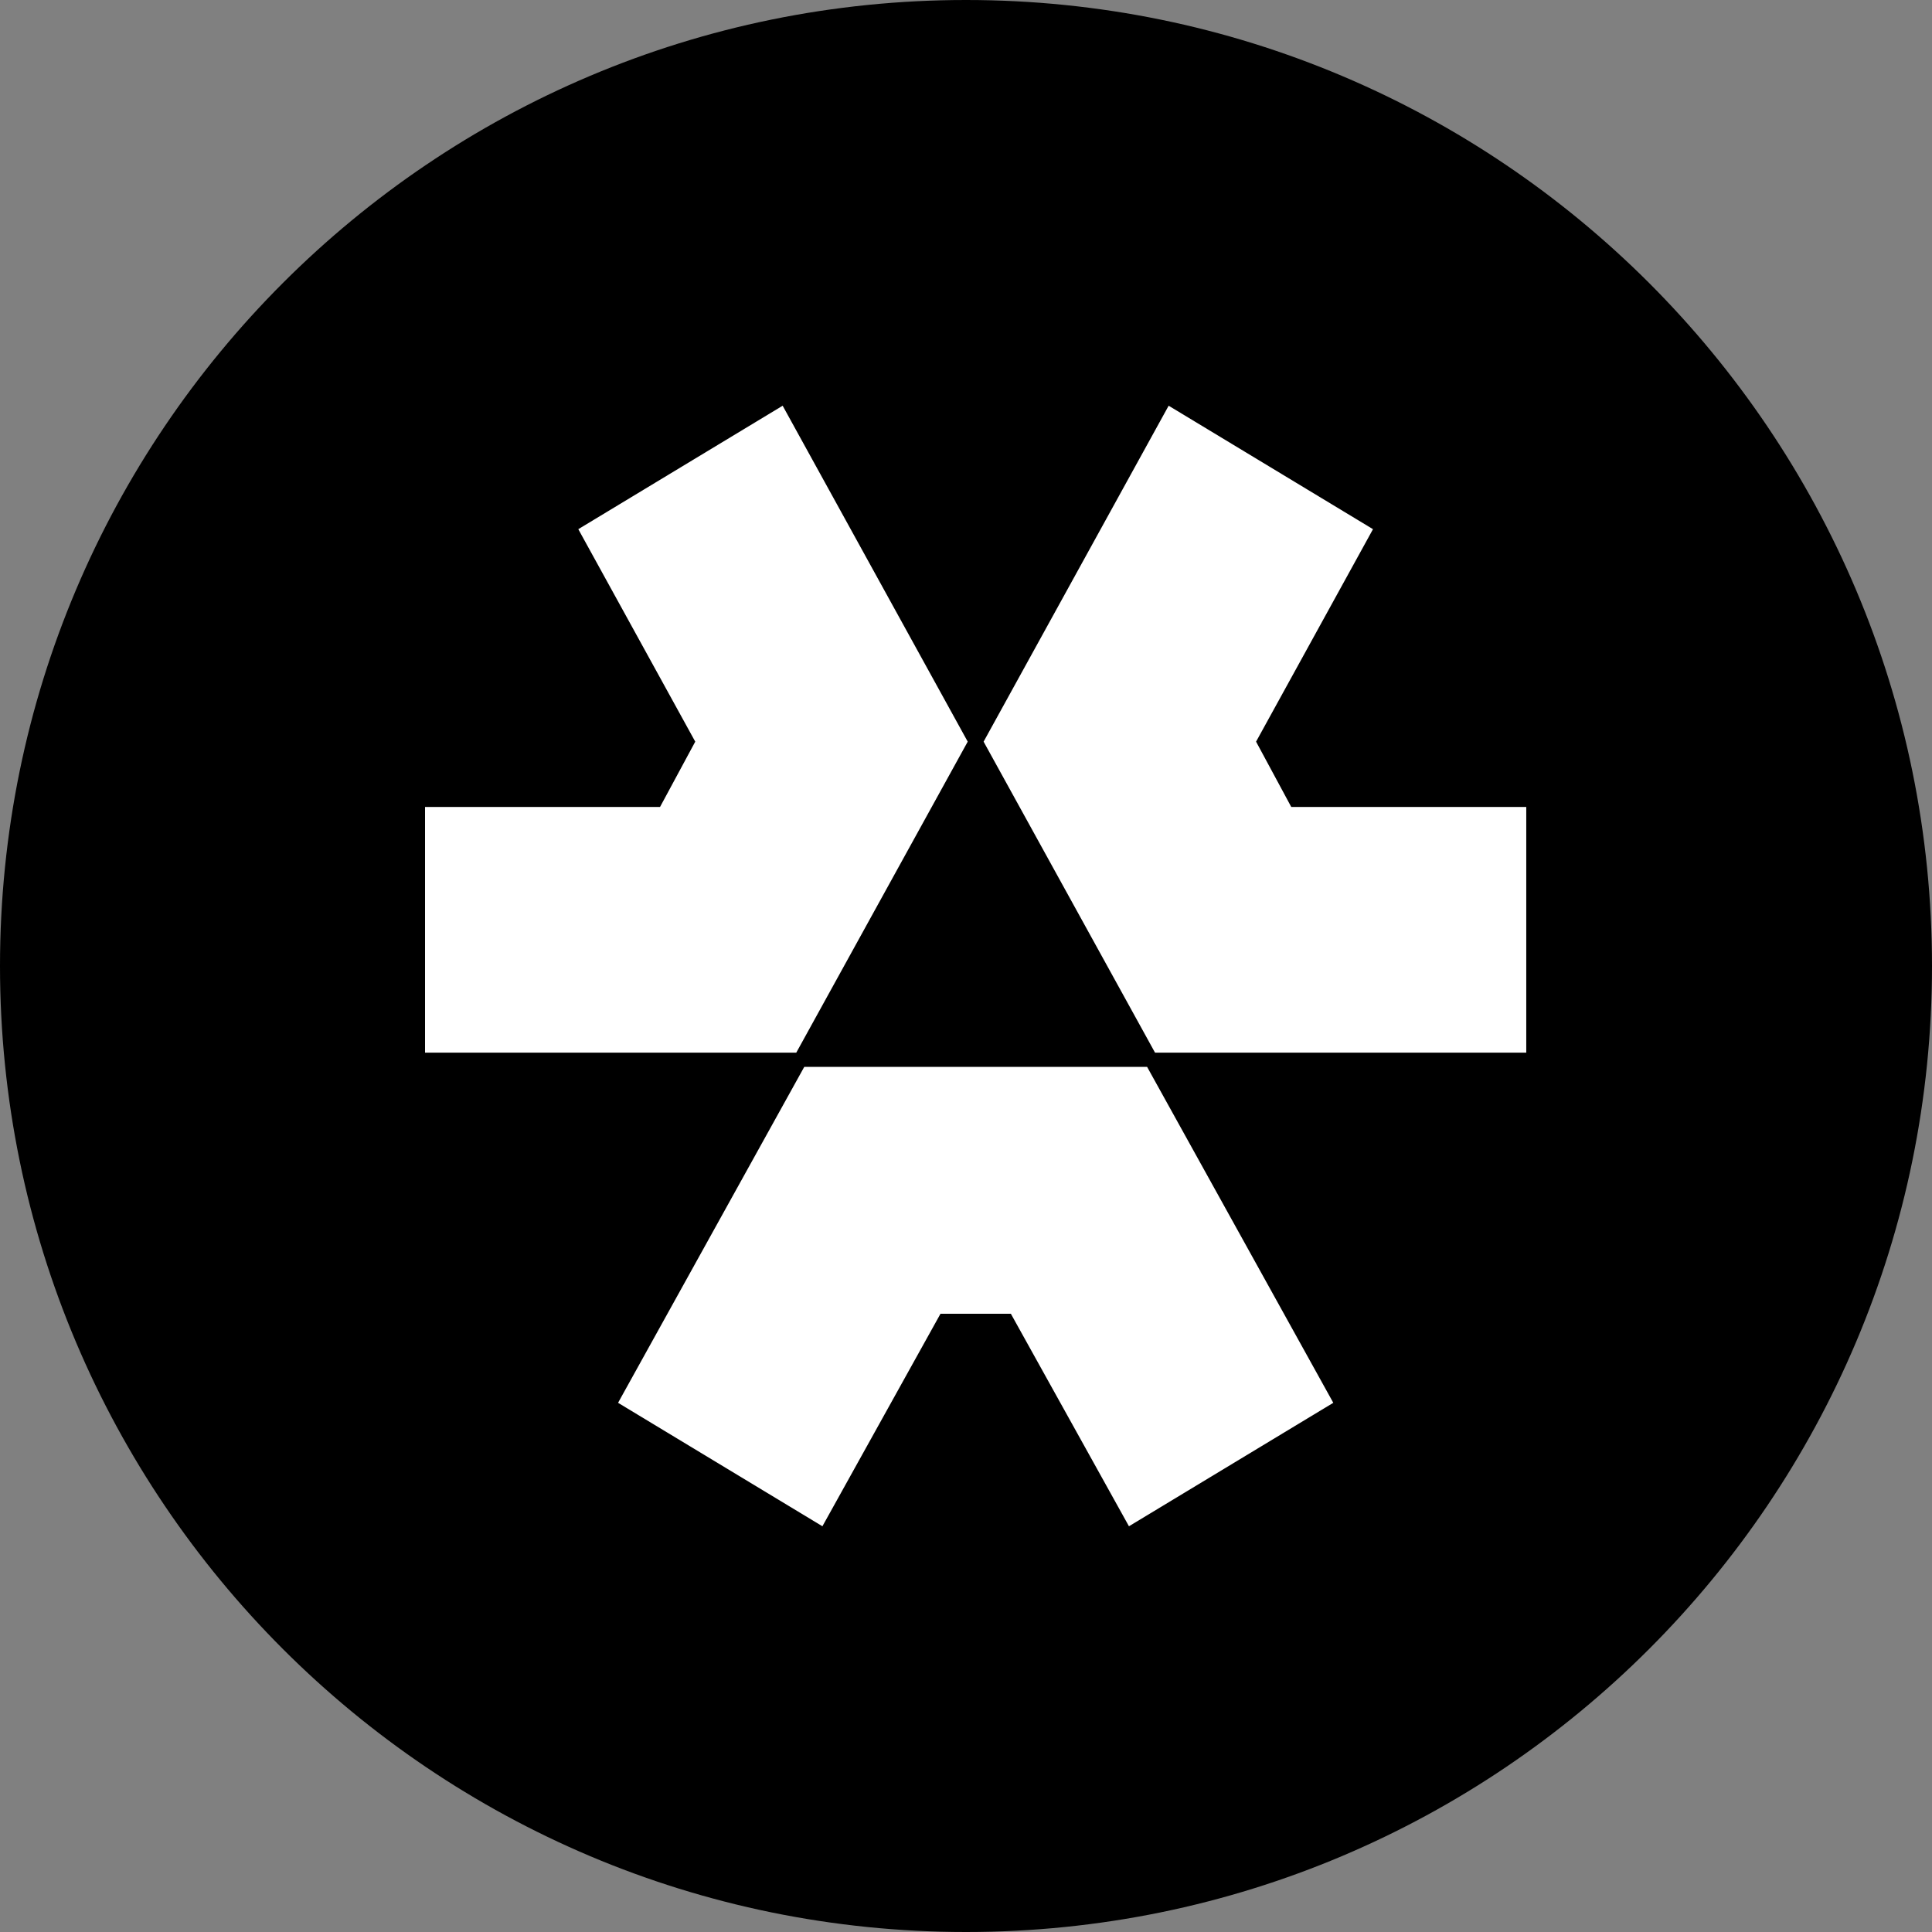
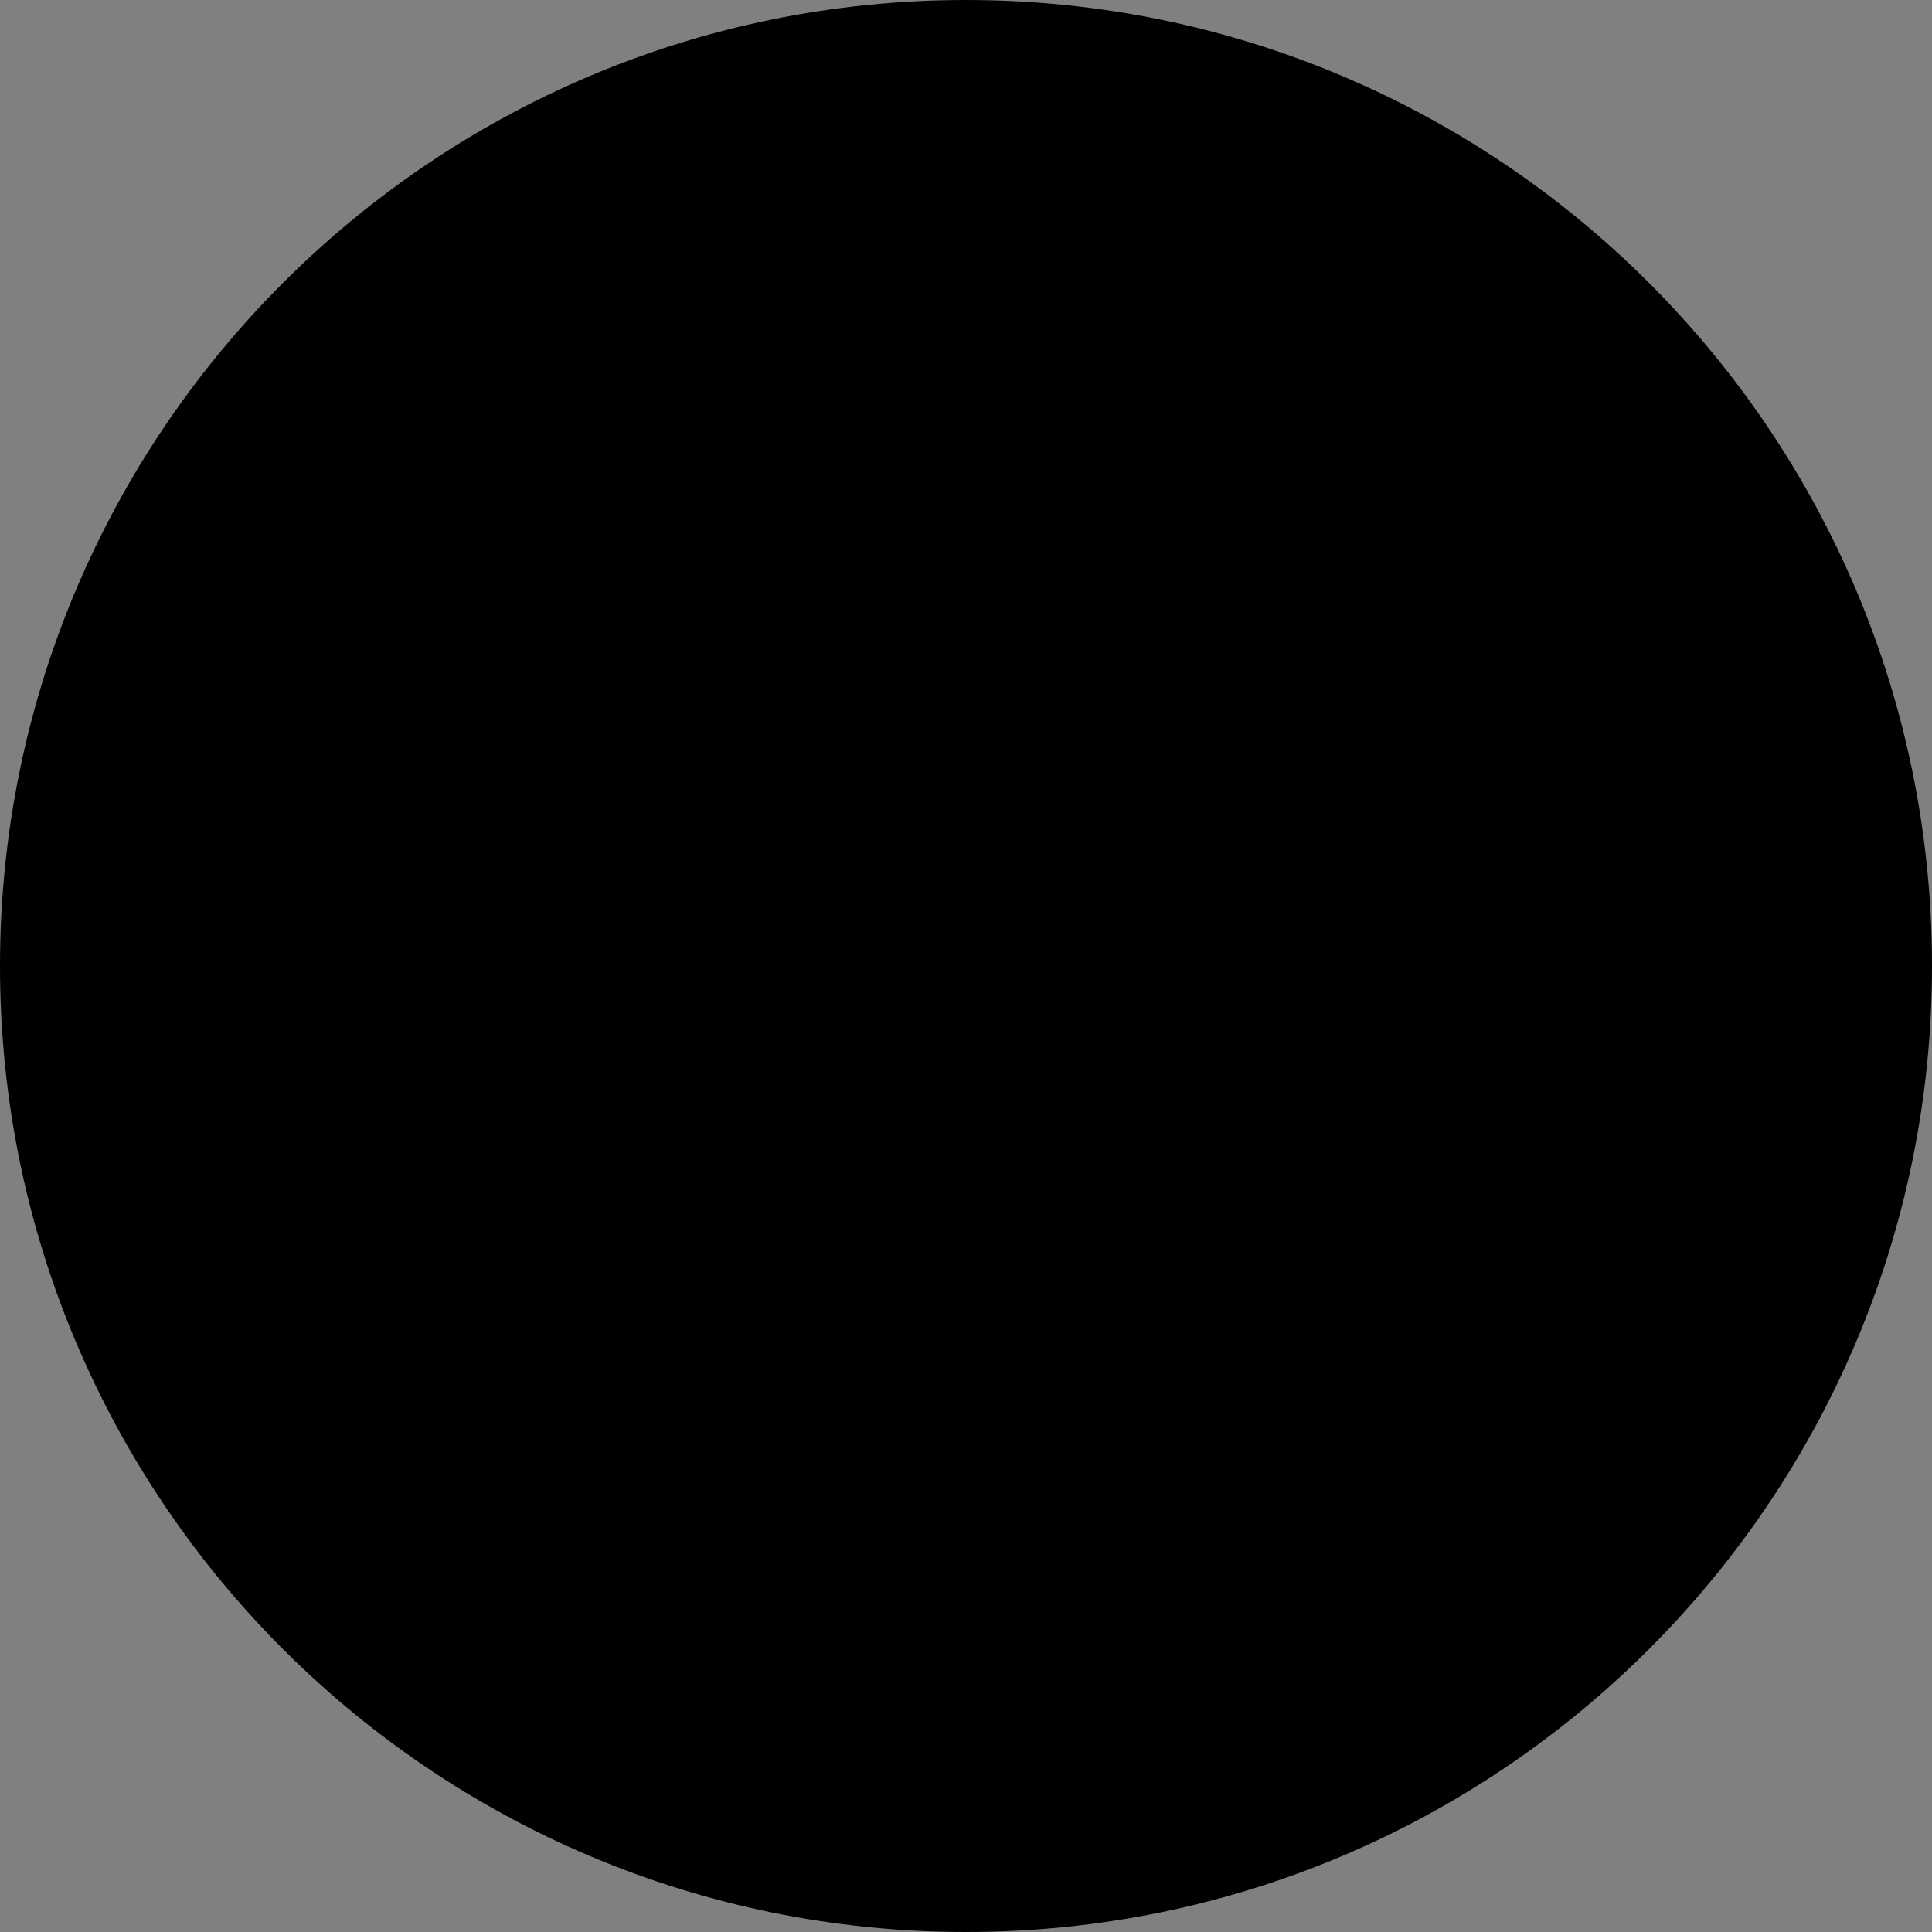
<svg xmlns="http://www.w3.org/2000/svg" width="100" height="100" viewBox="0 0 100 100" fill="none">
  <rect x="0" y="0" width="100" height="100" fill="#808080" stroke="none" />
  <path d="M50 100C77.614 100 100 77.614 100 50C100 22.386 77.614 0 50 0C22.386 0 0 22.386 0 50C0 77.614 22.386 100 50 100Z" fill="url(#paint0_linear_393_217)" style="" />
  <g clip-path="url(#clip0_393_217)">
-     <path d="M42.568 78.999L31.991 72.609L41.628 55.222H59.374L69.011 72.609L58.434 78.999L52.323 68.001H48.679L42.568 78.999Z" fill="white" style="fill:white;fill-opacity:1;" />
    <path d="M78.999 54.485H59.784L50.911 38.388L60.489 21L71.066 27.39L65.014 38.388L66.835 41.767H78.999V54.485Z" fill="white" style="fill:white;fill-opacity:1;" />
-     <path d="M41.215 54.485H22V41.767H34.164L35.986 38.388L29.933 27.39L40.51 21L50.089 38.388L41.215 54.485Z" fill="white" style="fill:white;fill-opacity:1;" />
  </g>
  <defs>
    <linearGradient id="paint0_linear_393_217" x1="-9.699" y1="-2.05" x2="83.597" y2="102.522" gradientUnits="userSpaceOnUse">
      <stop stop-color="#2C30DC" style="stop-color:#2C30DC;stop-color:color(display-p3 0.172 0.188 0.863);stop-opacity:1;" />
      <stop offset="1" stop-color="#6029BA" style="stop-color:#6029BA;stop-color:color(display-p3 0.378 0.162 0.729);stop-opacity:1;" />
    </linearGradient>
    <clipPath id="clip0_393_217">
-       <rect width="57" height="58" fill="white" style="fill:white;fill-opacity:1;" transform="translate(22 21)" />
-     </clipPath>
+       </clipPath>
  </defs>
</svg>